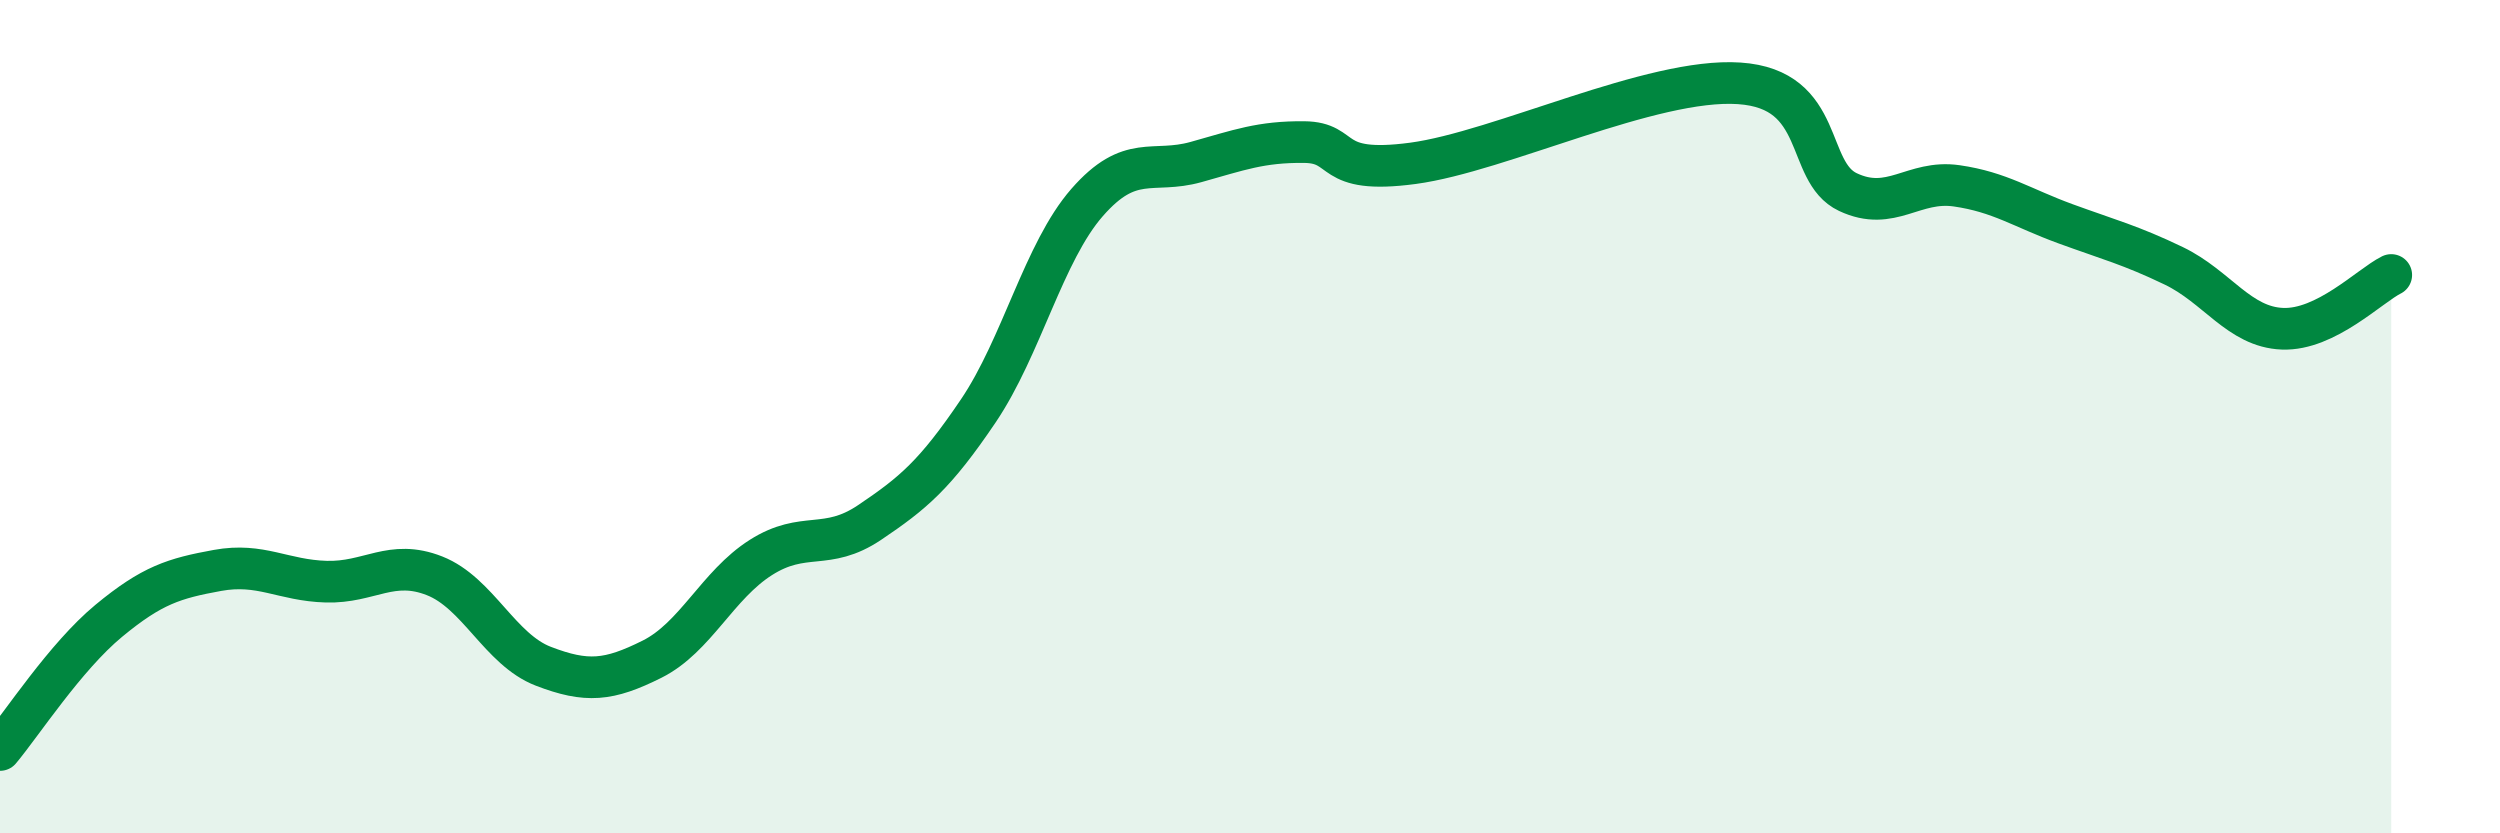
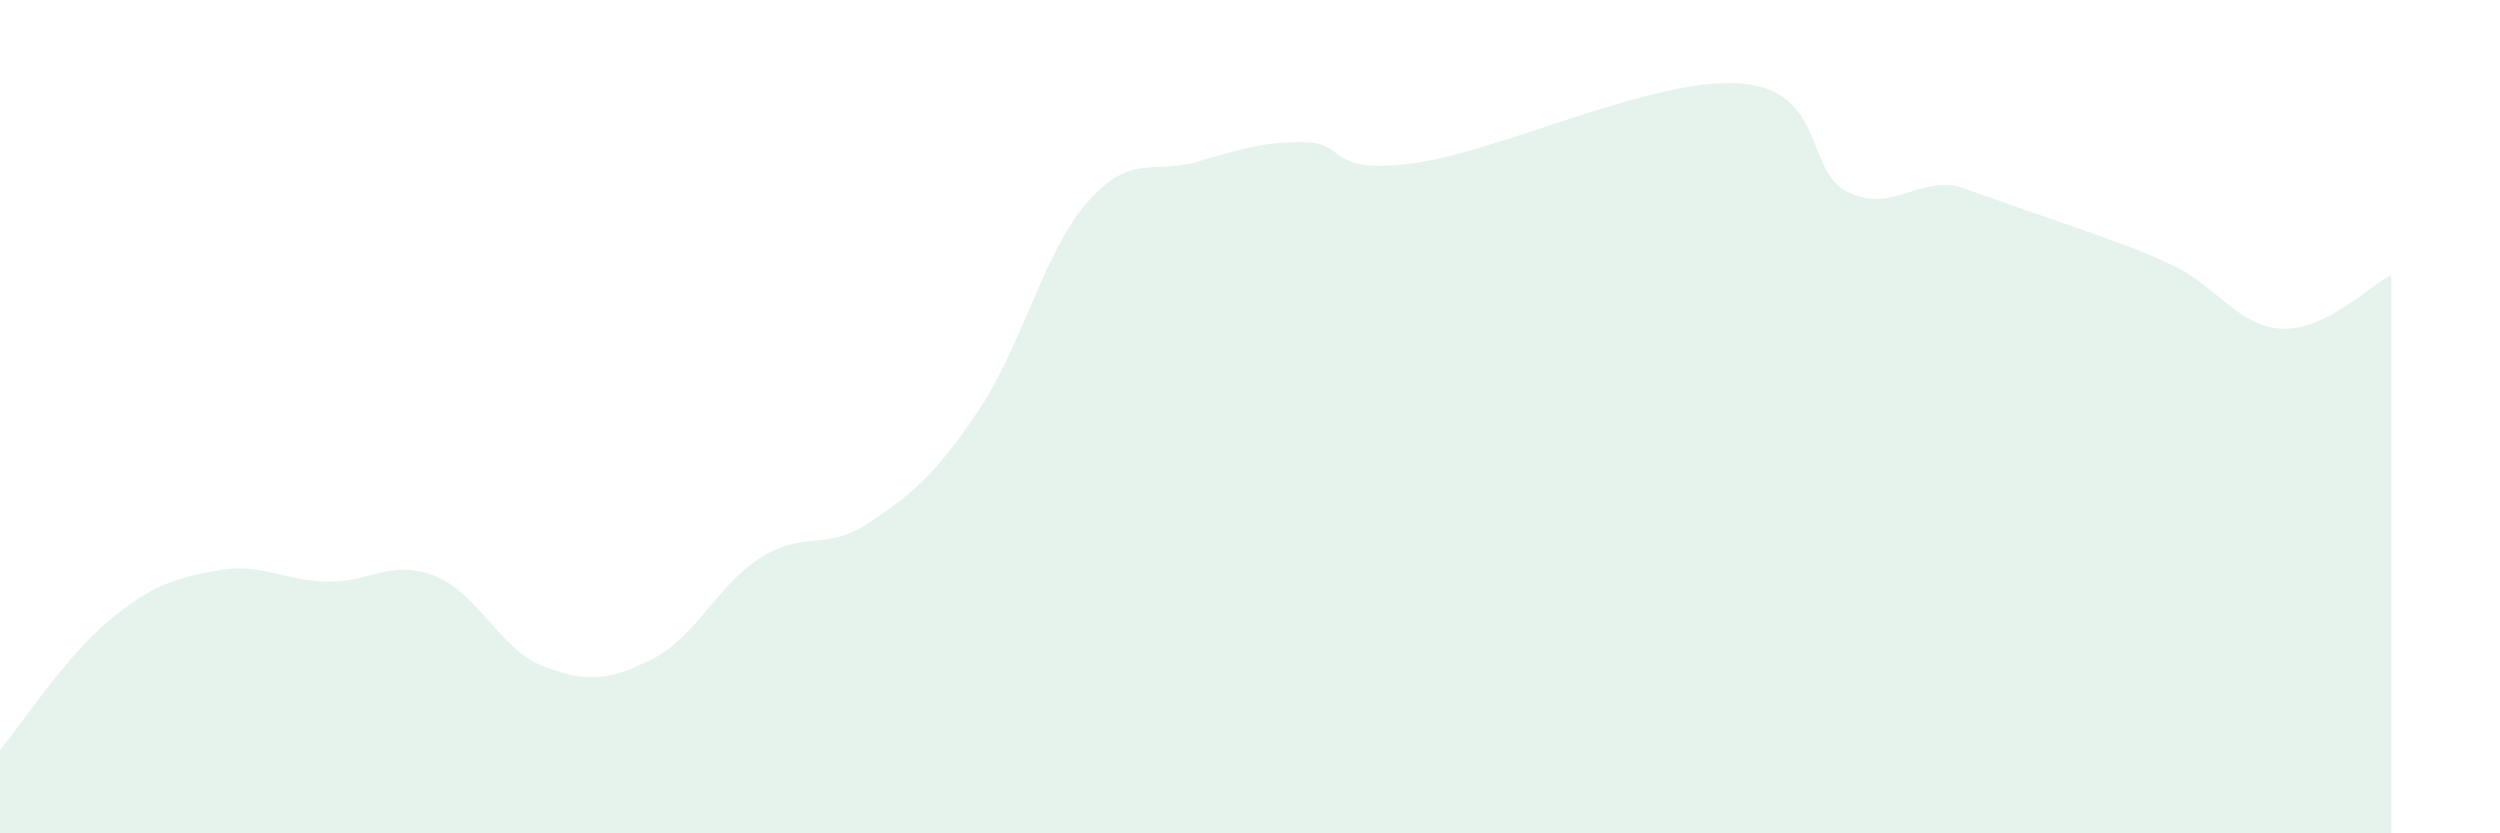
<svg xmlns="http://www.w3.org/2000/svg" width="60" height="20" viewBox="0 0 60 20">
-   <path d="M 0,18 C 0.52,17.38 1.57,15.76 2.61,14.9 C 3.65,14.04 4.18,13.88 5.22,13.69 C 6.26,13.5 6.79,13.93 7.83,13.96 C 8.87,13.99 9.39,13.41 10.43,13.82 C 11.47,14.23 12,15.59 13.04,15.99 C 14.08,16.39 14.61,16.34 15.65,15.82 C 16.69,15.3 17.22,14.04 18.26,13.38 C 19.3,12.72 19.83,13.24 20.87,12.54 C 21.91,11.84 22.44,11.4 23.48,9.86 C 24.52,8.32 25.05,6.05 26.09,4.86 C 27.13,3.67 27.66,4.18 28.7,3.89 C 29.74,3.6 30.26,3.4 31.3,3.41 C 32.34,3.42 31.82,4.2 33.91,3.92 C 36,3.64 39.65,1.86 41.74,2 C 43.83,2.14 43.31,4.12 44.35,4.61 C 45.39,5.1 45.92,4.31 46.96,4.46 C 48,4.61 48.53,4.99 49.57,5.37 C 50.61,5.75 51.13,5.88 52.17,6.38 C 53.21,6.88 53.74,7.85 54.78,7.89 C 55.82,7.93 56.87,6.86 57.39,6.6L57.39 20L0 20Z" fill="#008740" opacity="0.1" stroke-linecap="round" stroke-linejoin="round" />
-   <path d="M 0,18 C 0.52,17.38 1.57,15.76 2.61,14.9 C 3.65,14.04 4.18,13.88 5.22,13.69 C 6.26,13.5 6.79,13.93 7.83,13.96 C 8.87,13.99 9.39,13.41 10.43,13.82 C 11.47,14.23 12,15.59 13.04,15.99 C 14.08,16.39 14.61,16.34 15.65,15.82 C 16.69,15.3 17.22,14.04 18.26,13.38 C 19.3,12.72 19.83,13.24 20.87,12.54 C 21.91,11.84 22.44,11.4 23.48,9.86 C 24.52,8.32 25.05,6.05 26.09,4.86 C 27.13,3.67 27.66,4.18 28.7,3.89 C 29.74,3.6 30.26,3.4 31.3,3.41 C 32.34,3.42 31.82,4.2 33.91,3.92 C 36,3.64 39.65,1.86 41.74,2 C 43.83,2.14 43.31,4.12 44.35,4.61 C 45.39,5.1 45.92,4.31 46.96,4.46 C 48,4.61 48.53,4.99 49.57,5.37 C 50.61,5.75 51.13,5.88 52.17,6.38 C 53.21,6.88 53.74,7.85 54.78,7.89 C 55.82,7.93 56.87,6.86 57.39,6.6" stroke="#008740" stroke-width="1" fill="none" stroke-linecap="round" stroke-linejoin="round" />
+   <path d="M 0,18 C 0.52,17.38 1.57,15.76 2.61,14.9 C 3.65,14.04 4.18,13.88 5.22,13.69 C 6.26,13.5 6.79,13.93 7.83,13.96 C 8.87,13.99 9.39,13.41 10.43,13.82 C 11.47,14.23 12,15.59 13.04,15.99 C 14.08,16.39 14.61,16.34 15.65,15.82 C 16.69,15.3 17.22,14.04 18.26,13.38 C 19.3,12.72 19.83,13.24 20.87,12.54 C 21.91,11.84 22.44,11.4 23.48,9.86 C 24.52,8.32 25.05,6.05 26.09,4.86 C 27.13,3.67 27.66,4.18 28.7,3.89 C 29.74,3.6 30.26,3.4 31.3,3.41 C 32.34,3.42 31.82,4.2 33.91,3.92 C 36,3.64 39.65,1.86 41.74,2 C 43.83,2.14 43.31,4.12 44.35,4.61 C 45.39,5.1 45.92,4.31 46.96,4.46 C 50.61,5.75 51.13,5.88 52.17,6.38 C 53.21,6.88 53.74,7.85 54.78,7.89 C 55.82,7.93 56.87,6.86 57.39,6.6L57.39 20L0 20Z" fill="#008740" opacity="0.1" stroke-linecap="round" stroke-linejoin="round" />
</svg>